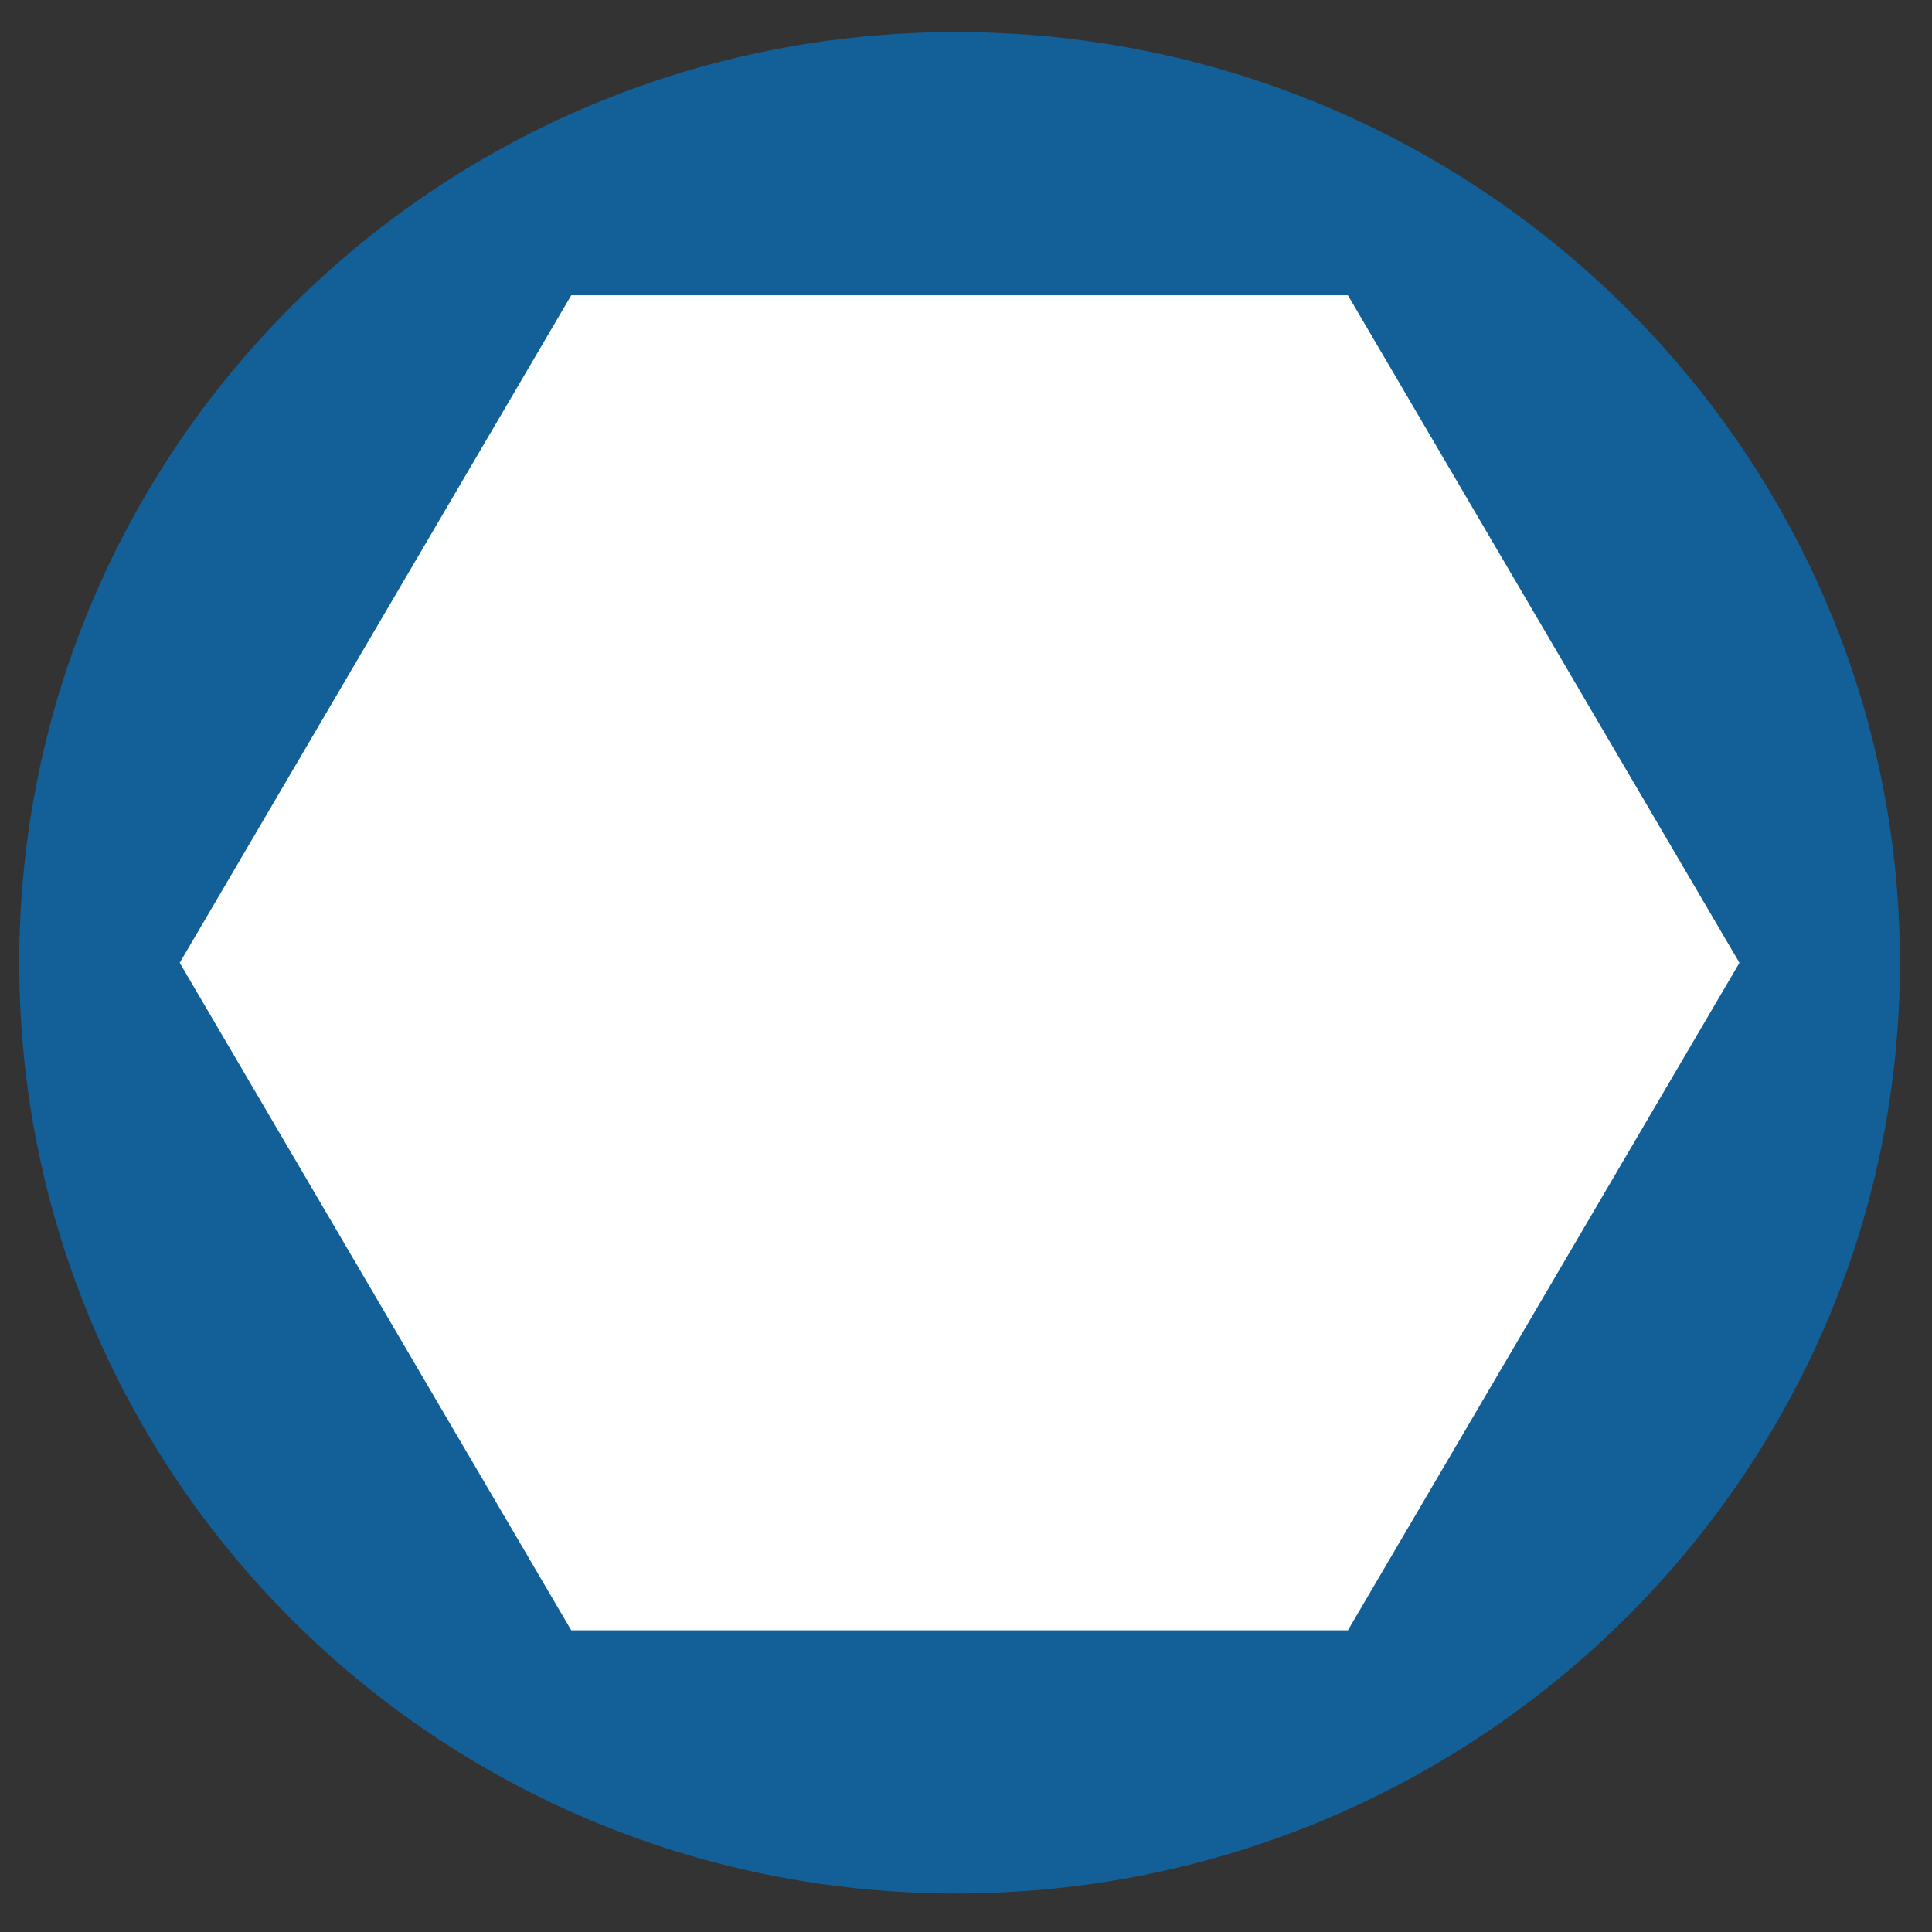
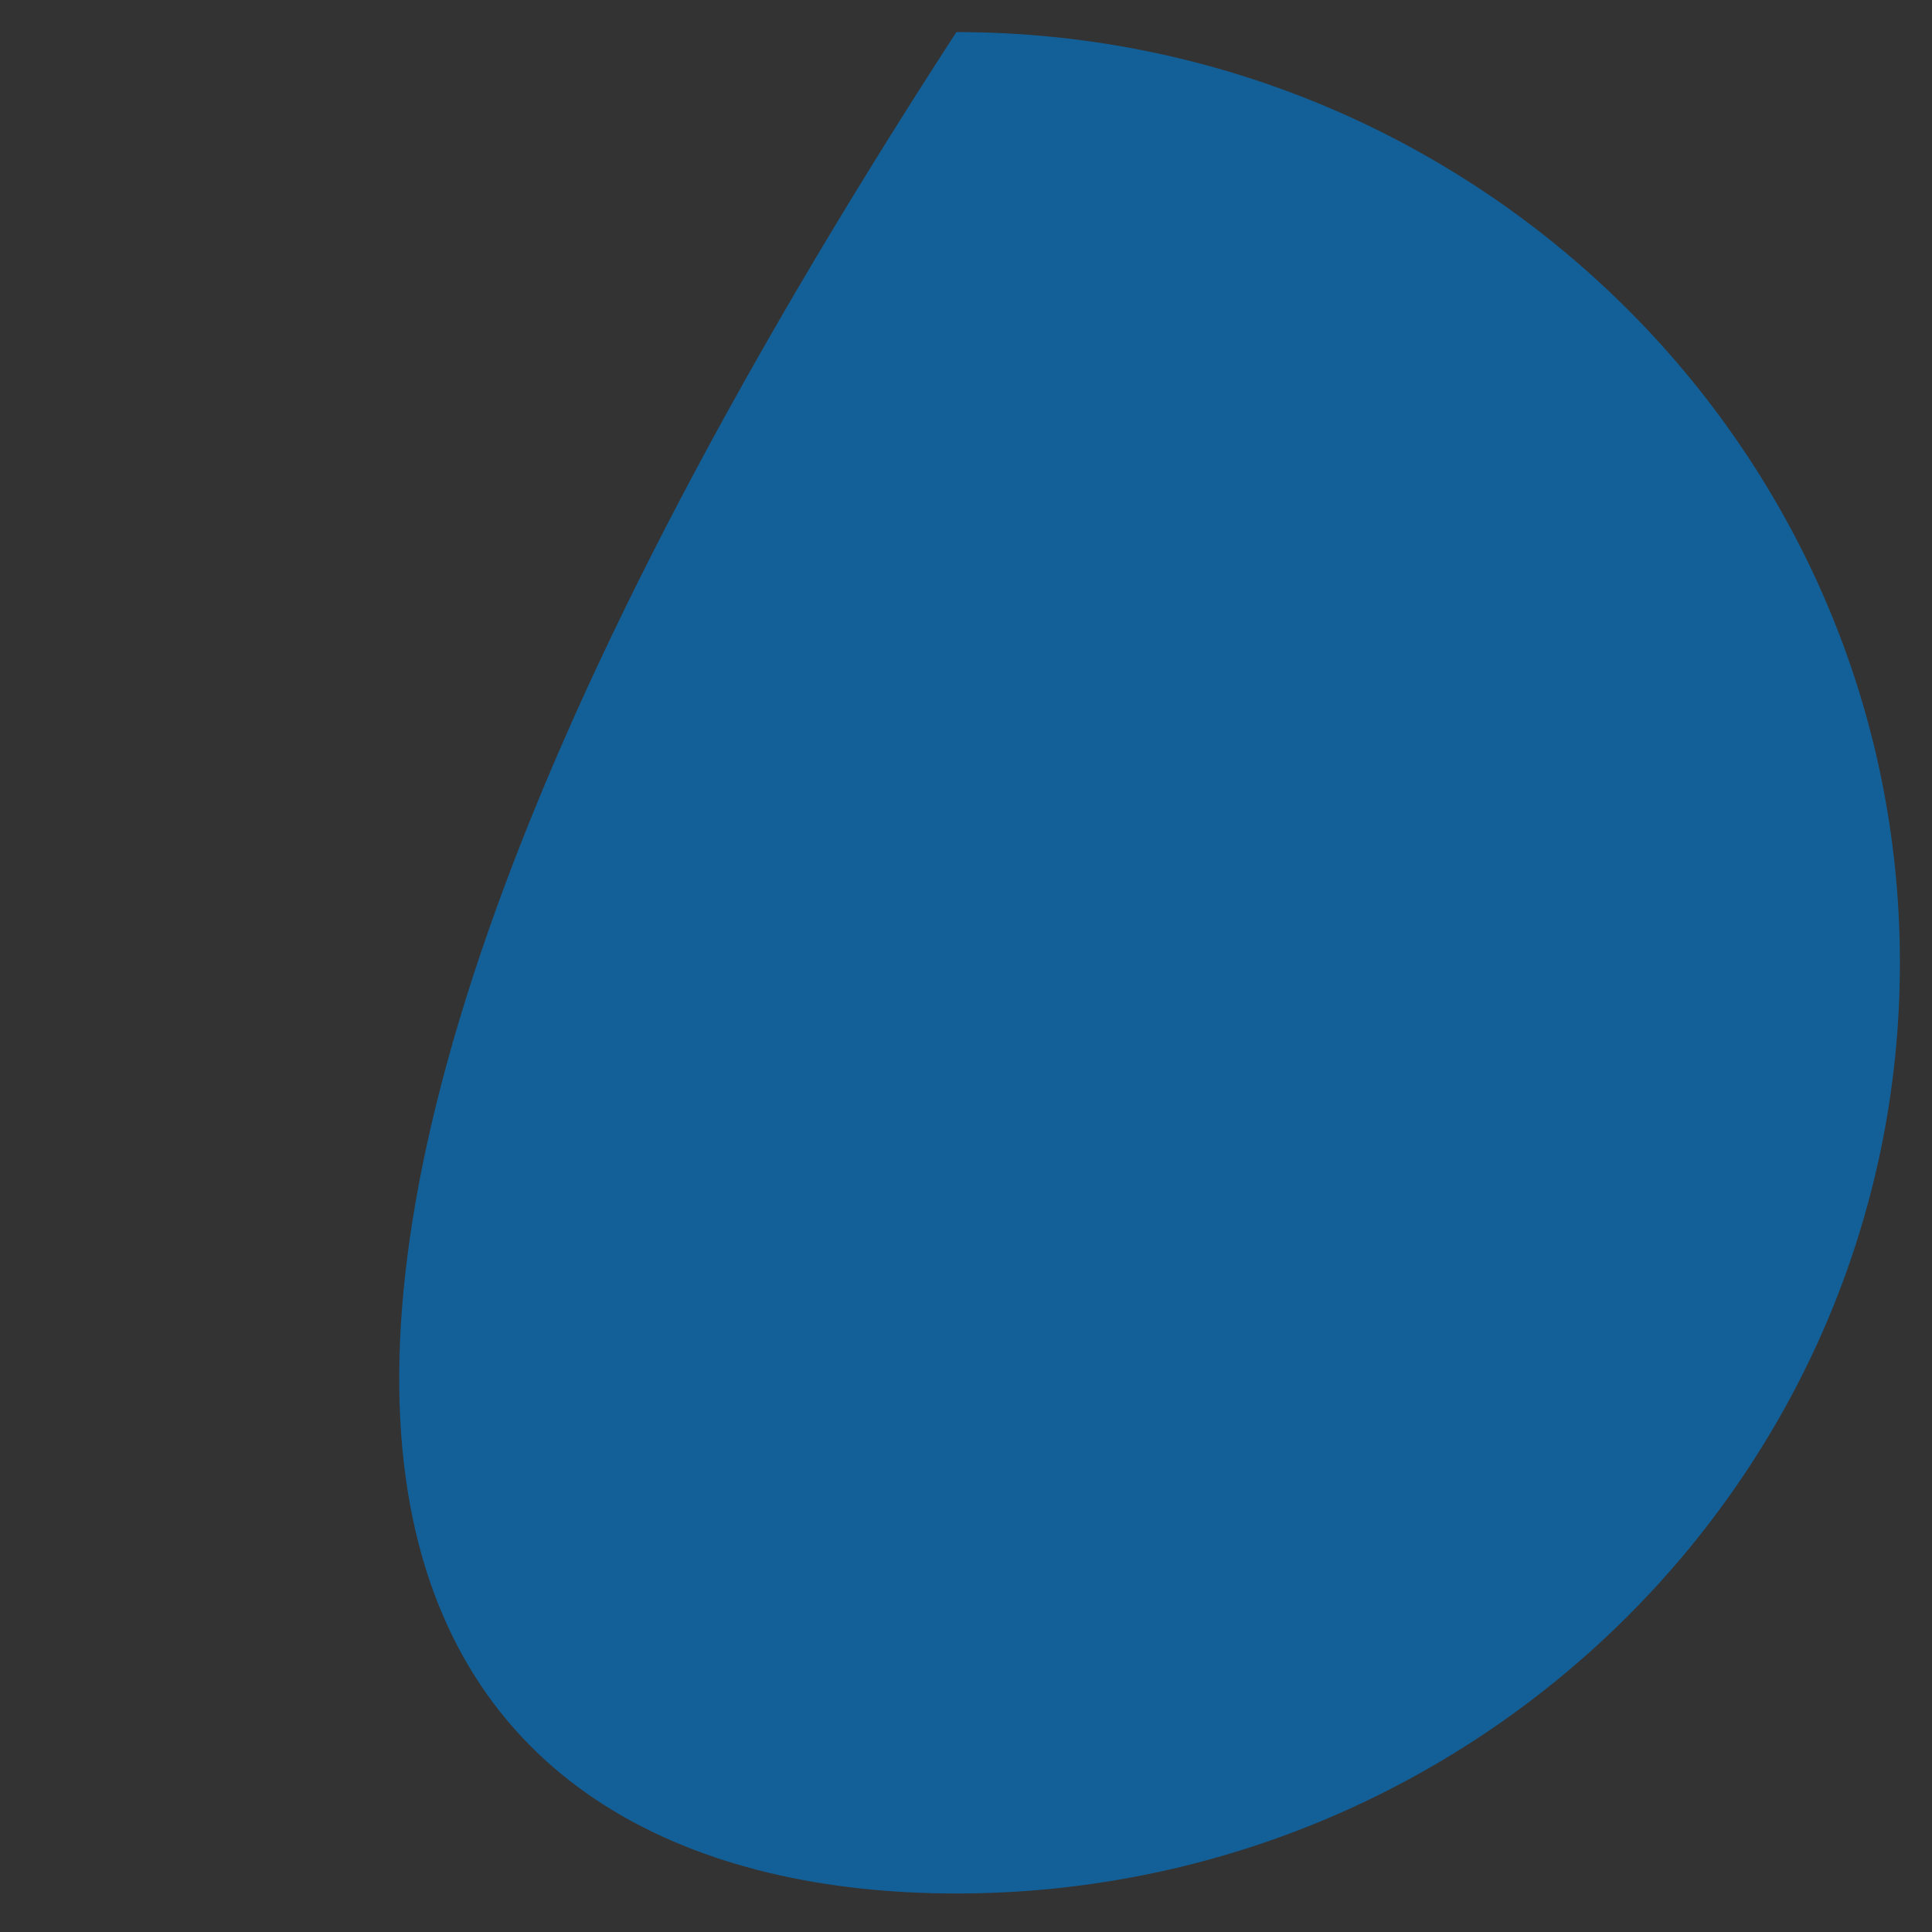
<svg xmlns="http://www.w3.org/2000/svg" version="1.1" id="圖層_1" x="0px" y="0px" viewBox="0 0 30.1 30.1" style="enable-background:new 0 0 30.1 30.1;" xml:space="preserve">
  <rect x="0" y="0" width="30.1" height="30.1" fill="#333333" stroke="none" />
  <style type="text/css">
	.st0{fill:#136098;}
	.st1{fill:#FFFFFF;}
</style>
  <g>
-     <path class="st0" d="M14.9,29.5C23,29.5,29.6,23,29.6,15c0-8-6.6-14.5-14.7-14.5C6.8,0.5,0.3,7,0.3,15C0.3,23,6.8,29.5,14.9,29.5" />
-     <polygon class="st1" points="8.9,25.4 2.8,15 8.9,4.6 21,4.6 27.1,15 21,25.4  " />
+     <path class="st0" d="M14.9,29.5C23,29.5,29.6,23,29.6,15c0-8-6.6-14.5-14.7-14.5C0.3,23,6.8,29.5,14.9,29.5" />
  </g>
</svg>